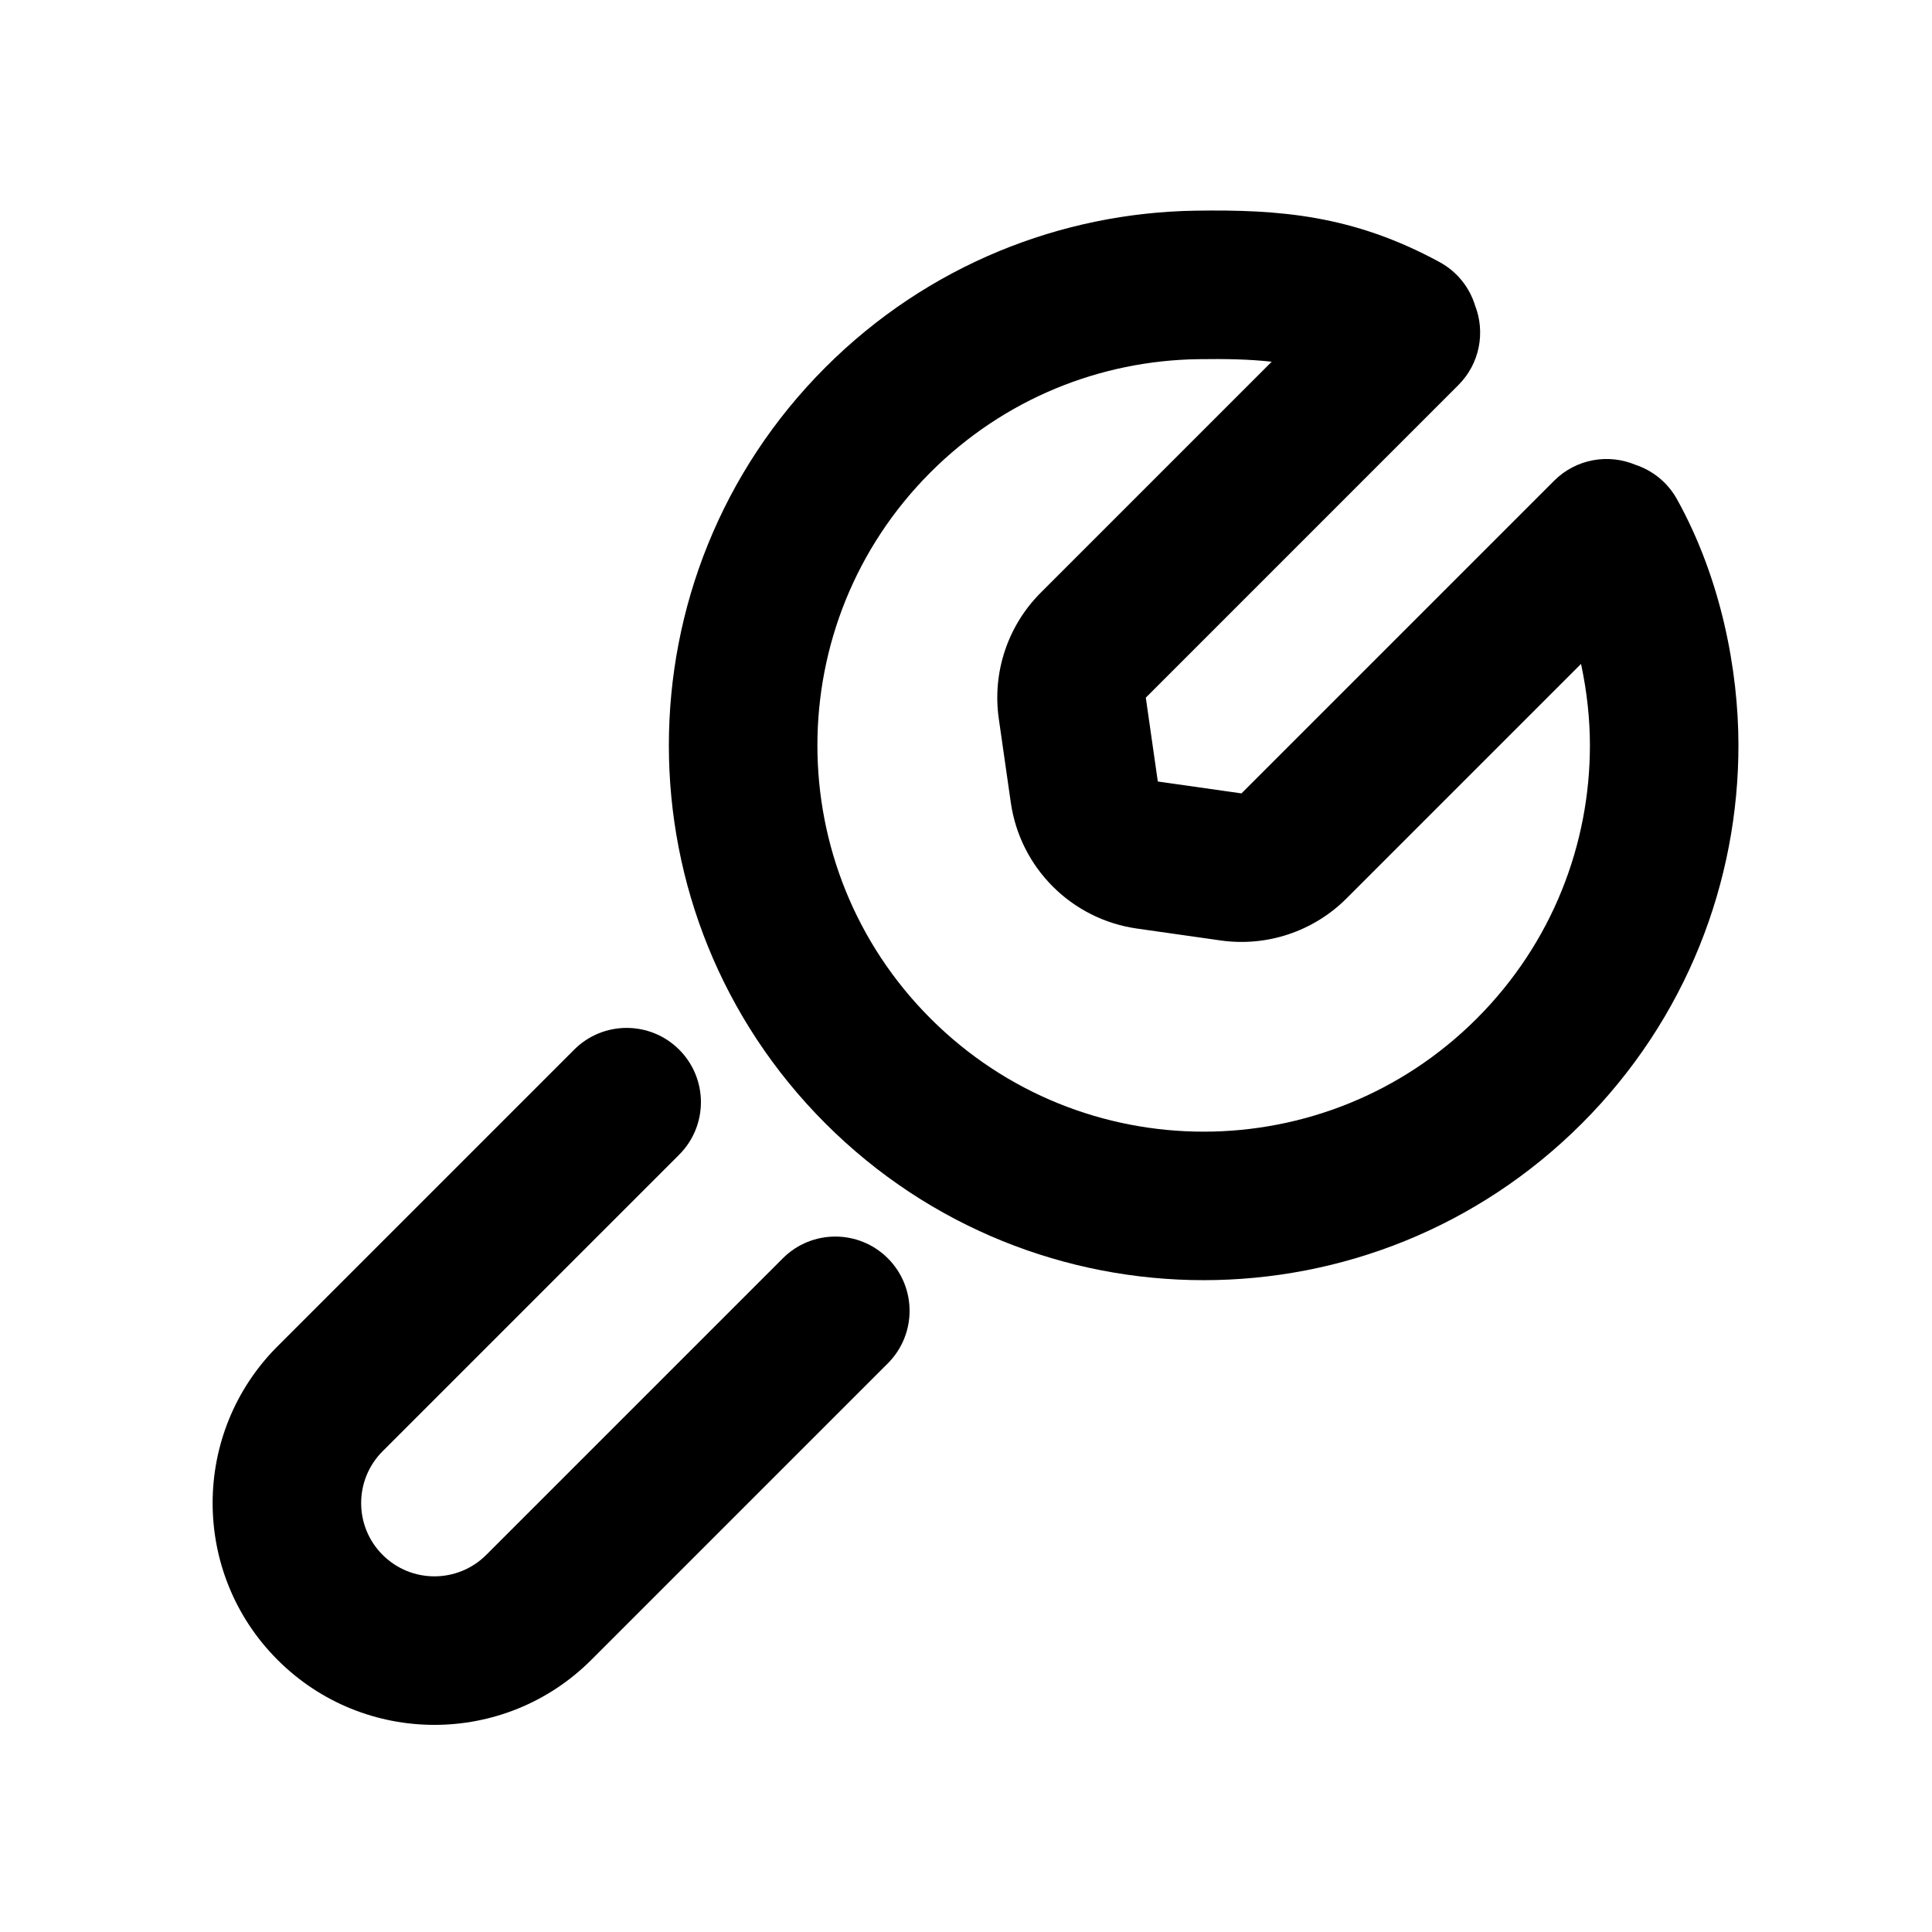
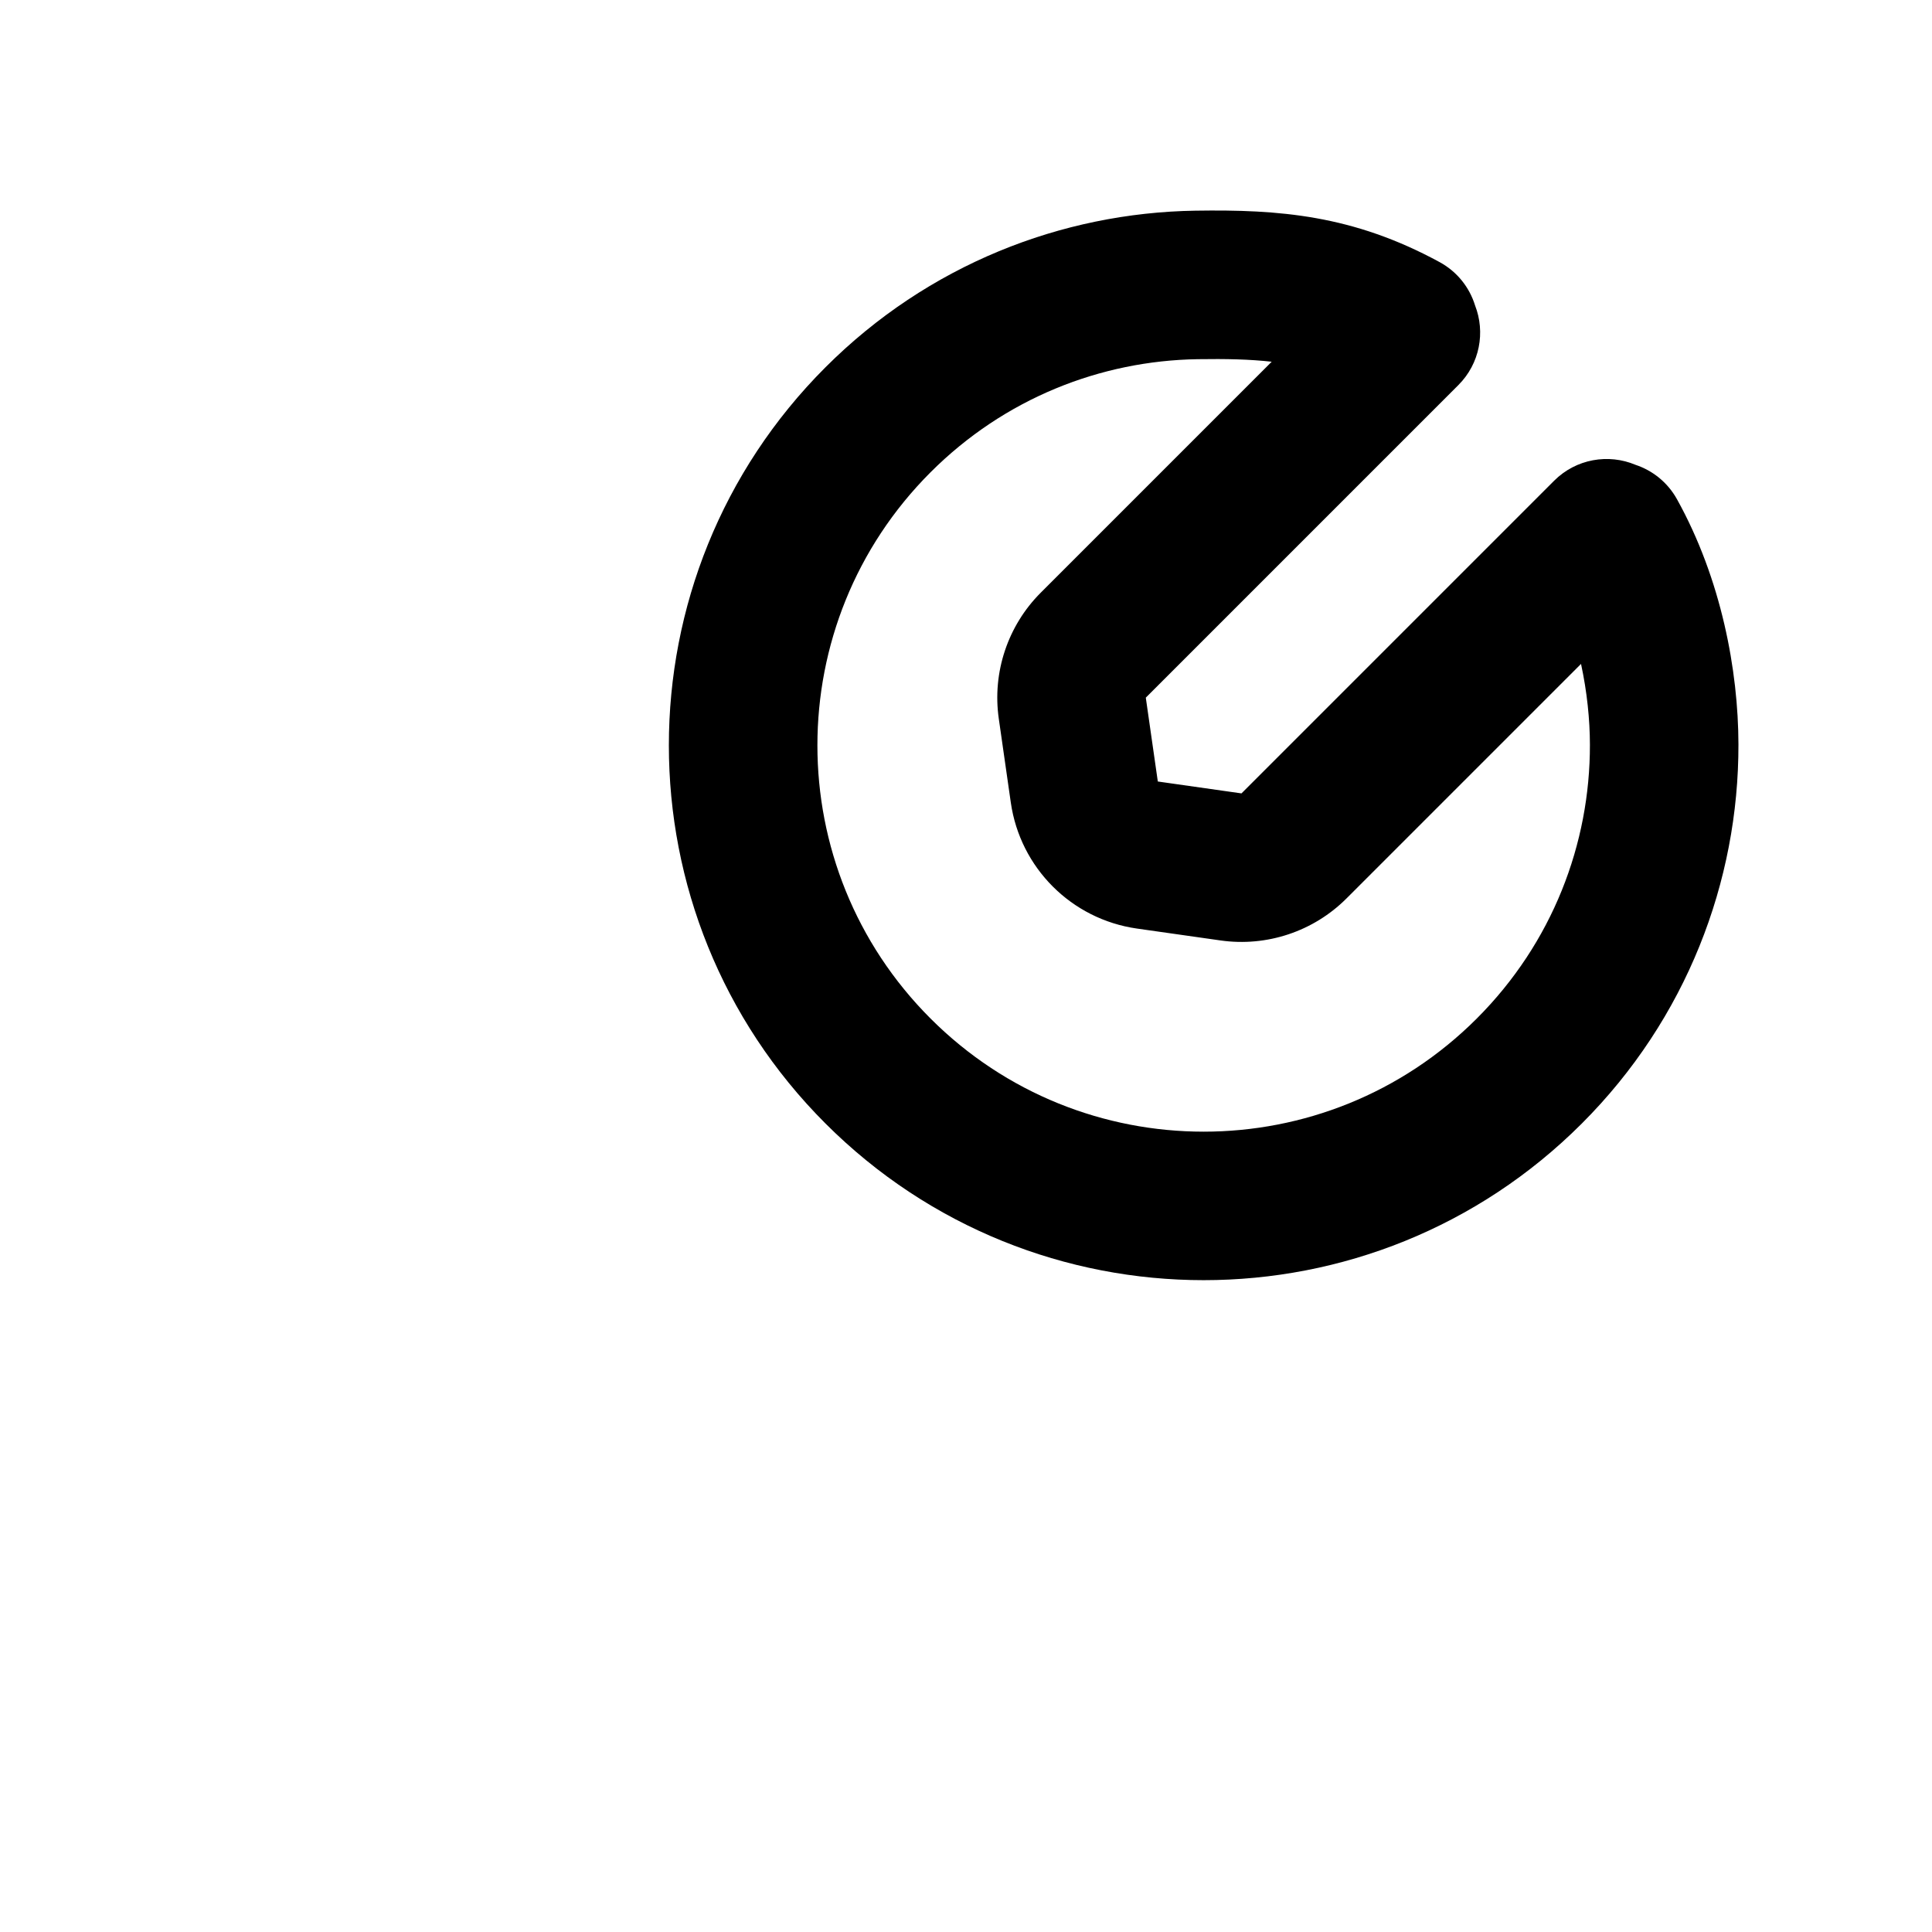
<svg xmlns="http://www.w3.org/2000/svg" fill="#000000" width="800px" height="800px" version="1.1" viewBox="144 144 512 512">
  <g fill-rule="evenodd">
-     <path d="m323.99 422.17c7.684 7.688 7.684 20.148 0 27.832l-78.594 78.594c-7.586 7.586-7.586 19.883 0 27.465 7.582 7.582 19.879 7.582 27.465 0l78.594-78.594c7.684-7.684 20.145-7.684 27.832 0 7.684 7.688 7.684 20.145 0 27.832l-78.594 78.594c-22.957 22.957-60.176 22.957-83.129 0-22.957-22.957-22.957-60.172 0-83.129l78.594-78.594c7.684-7.684 20.145-7.684 27.832 0z" />
    <path d="m577.42 267.18c4.516 1.5 8.504 4.629 10.996 9.117 11.781 21.207 16.25 45.453 16.289 64.961 0.07 36.332-13.77 72.754-41.508 100.49-55.348 55.348-145.08 55.348-200.43 0-55.348-55.344-55.348-145.08 0-200.42 27.113-27.117 62.527-40.953 98.043-41.496 22.129-0.336 41.699 1.117 64.699 13.629 4.703 2.559 7.945 6.758 9.402 11.496 2.754 7.059 1.281 15.383-4.418 21.082l-82.844 82.848 3.184 22.219 22.172 3.152 82.852-82.855c5.832-5.828 14.402-7.234 21.559-4.223zm-96.41-27.316c-5.785-0.656-12.117-0.789-19.598-0.676-25.699 0.395-51.215 10.379-70.809 29.973-39.977 39.973-39.977 104.79 0 144.76 39.973 39.977 104.79 39.977 144.76 0 20.039-20.043 30.031-46.289 29.98-72.582-0.012-6.676-0.762-14.016-2.356-21.395l-62.148 62.148c-8.754 8.754-21.117 12.879-33.375 11.137l-22.172-3.152c-17.32-2.465-30.934-16.066-33.418-33.383l-3.184-22.223c-1.762-12.27 2.363-24.652 11.129-33.414z" />
  </g>
</svg>